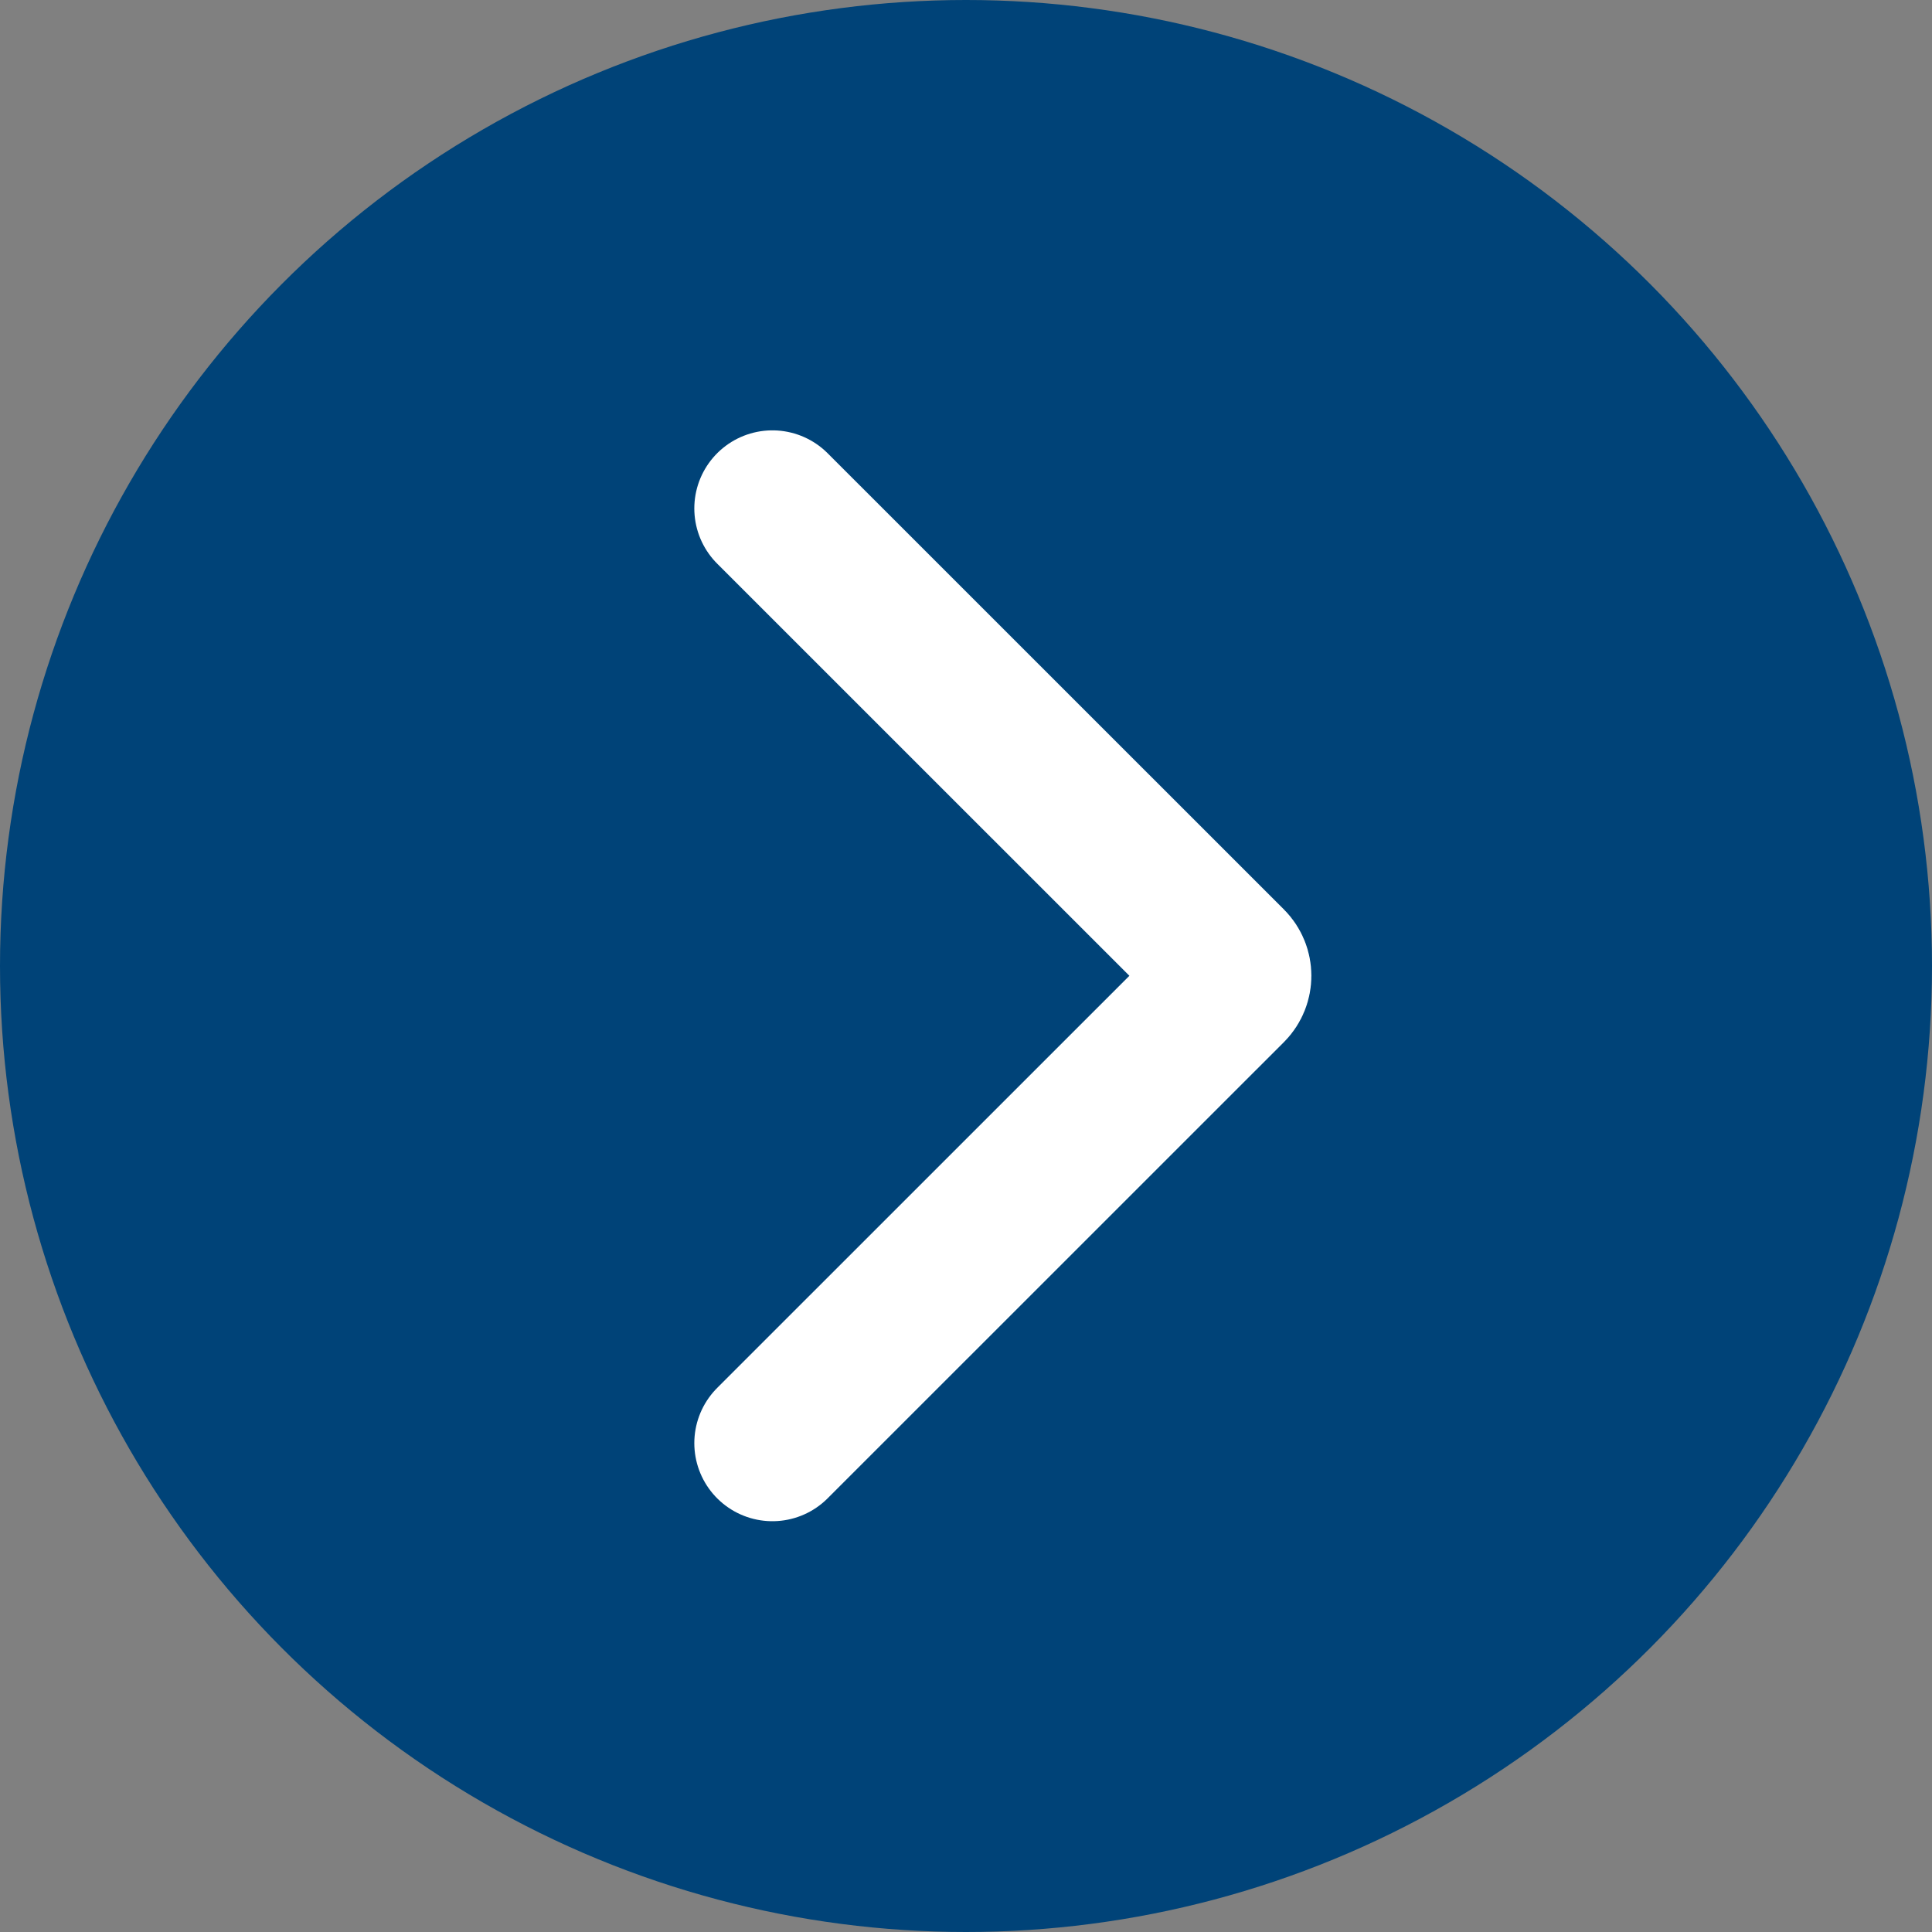
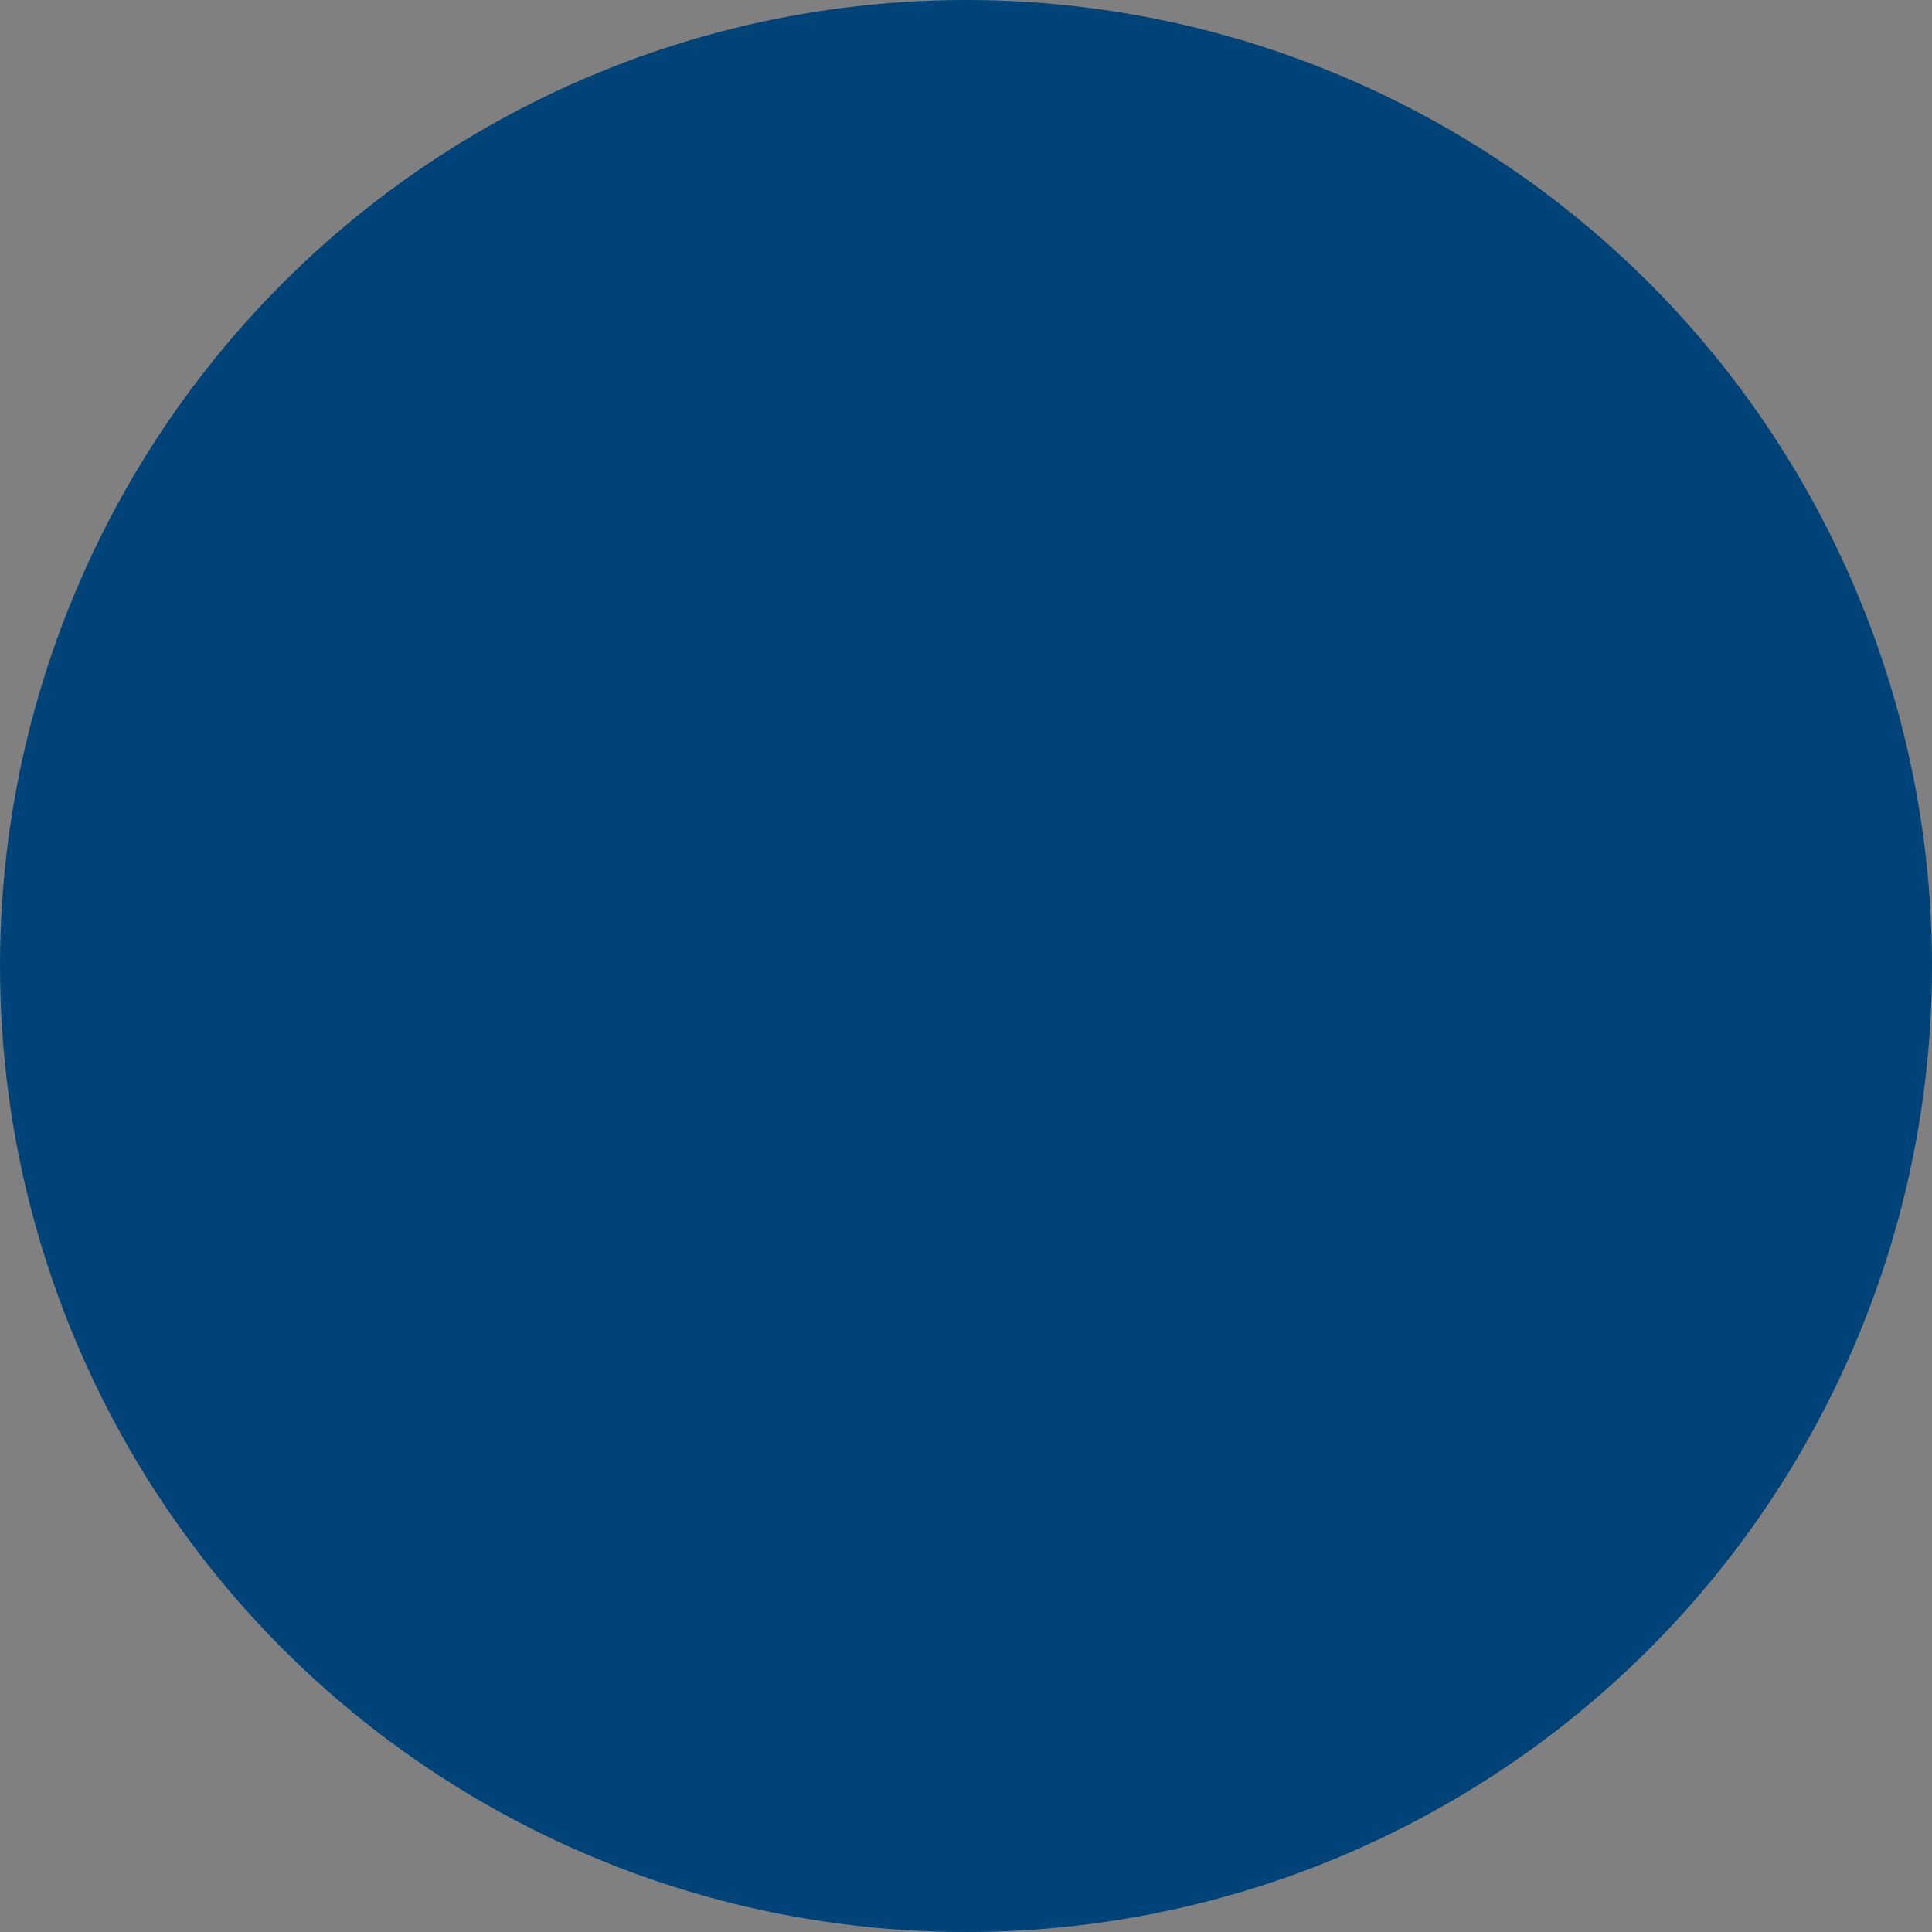
<svg xmlns="http://www.w3.org/2000/svg" width="24" height="24" viewBox="0 0 24 24" fill="none">
  <rect x="0" y="0" width="24" height="24" fill="#808080" stroke="none" />
  <circle cx="12" cy="12" r="12" fill="#004378" />
-   <path d="M9.595 6.316L15.264 11.984C15.339 12.06 15.339 12.183 15.264 12.259L9.595 17.927" stroke="white" stroke-width="1.94" stroke-linecap="round" />
</svg>